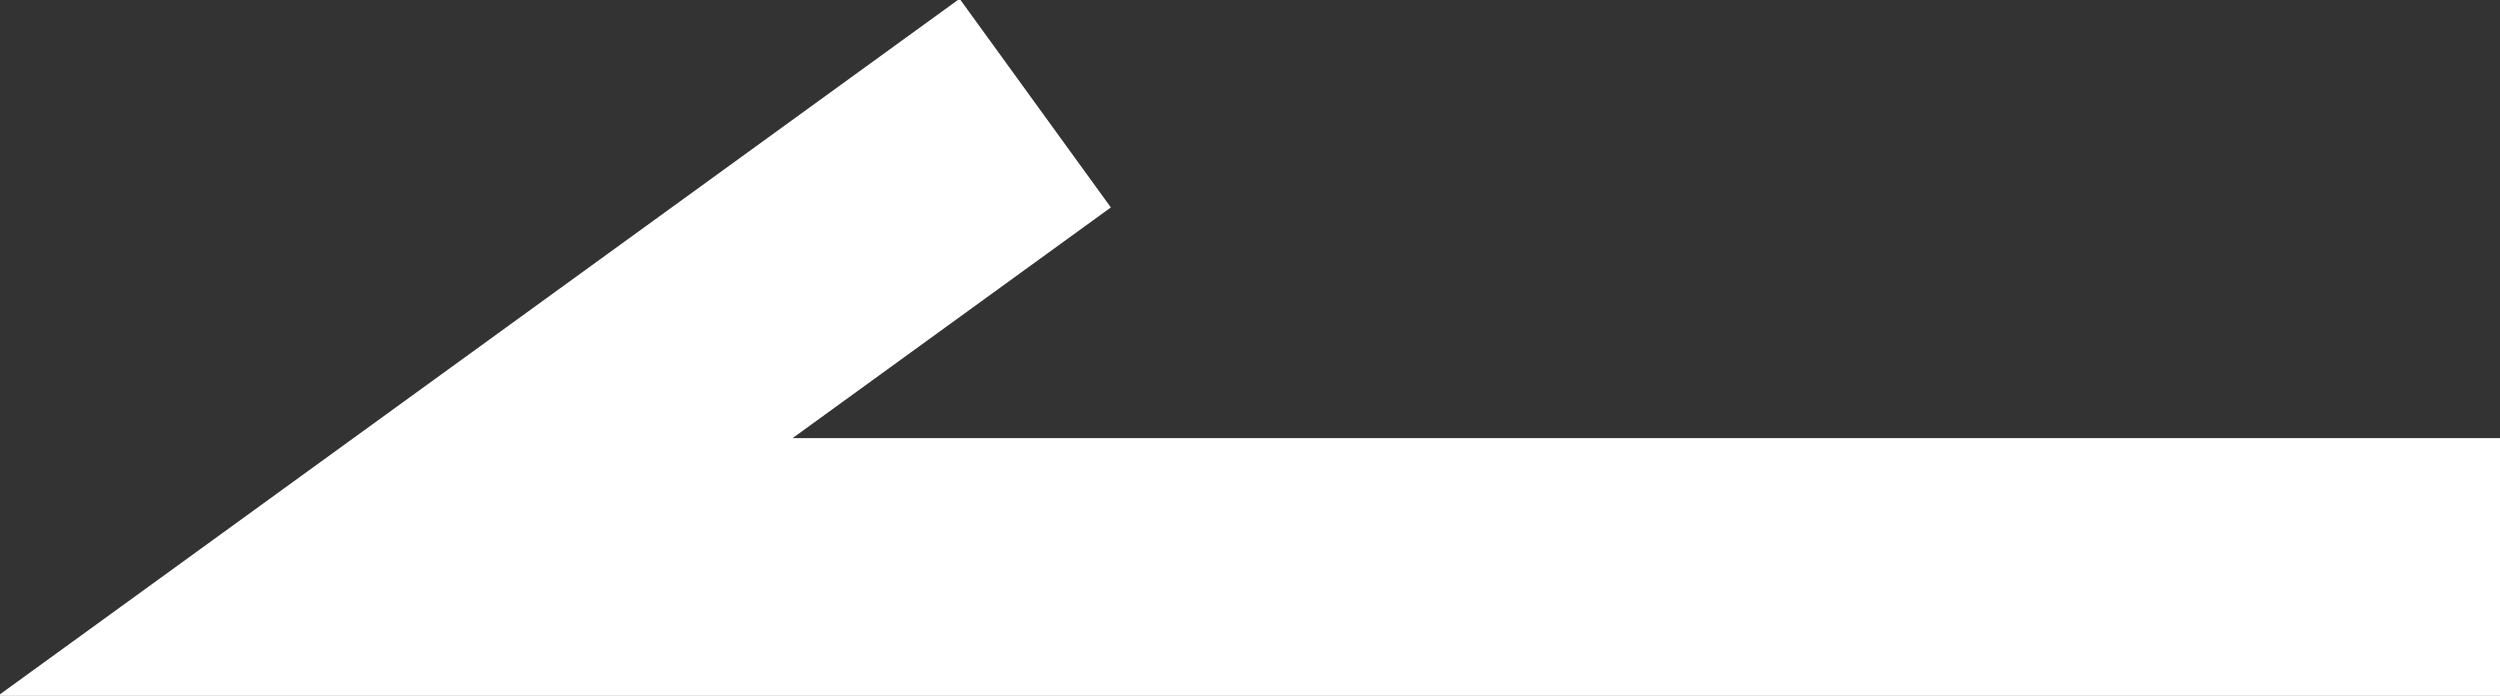
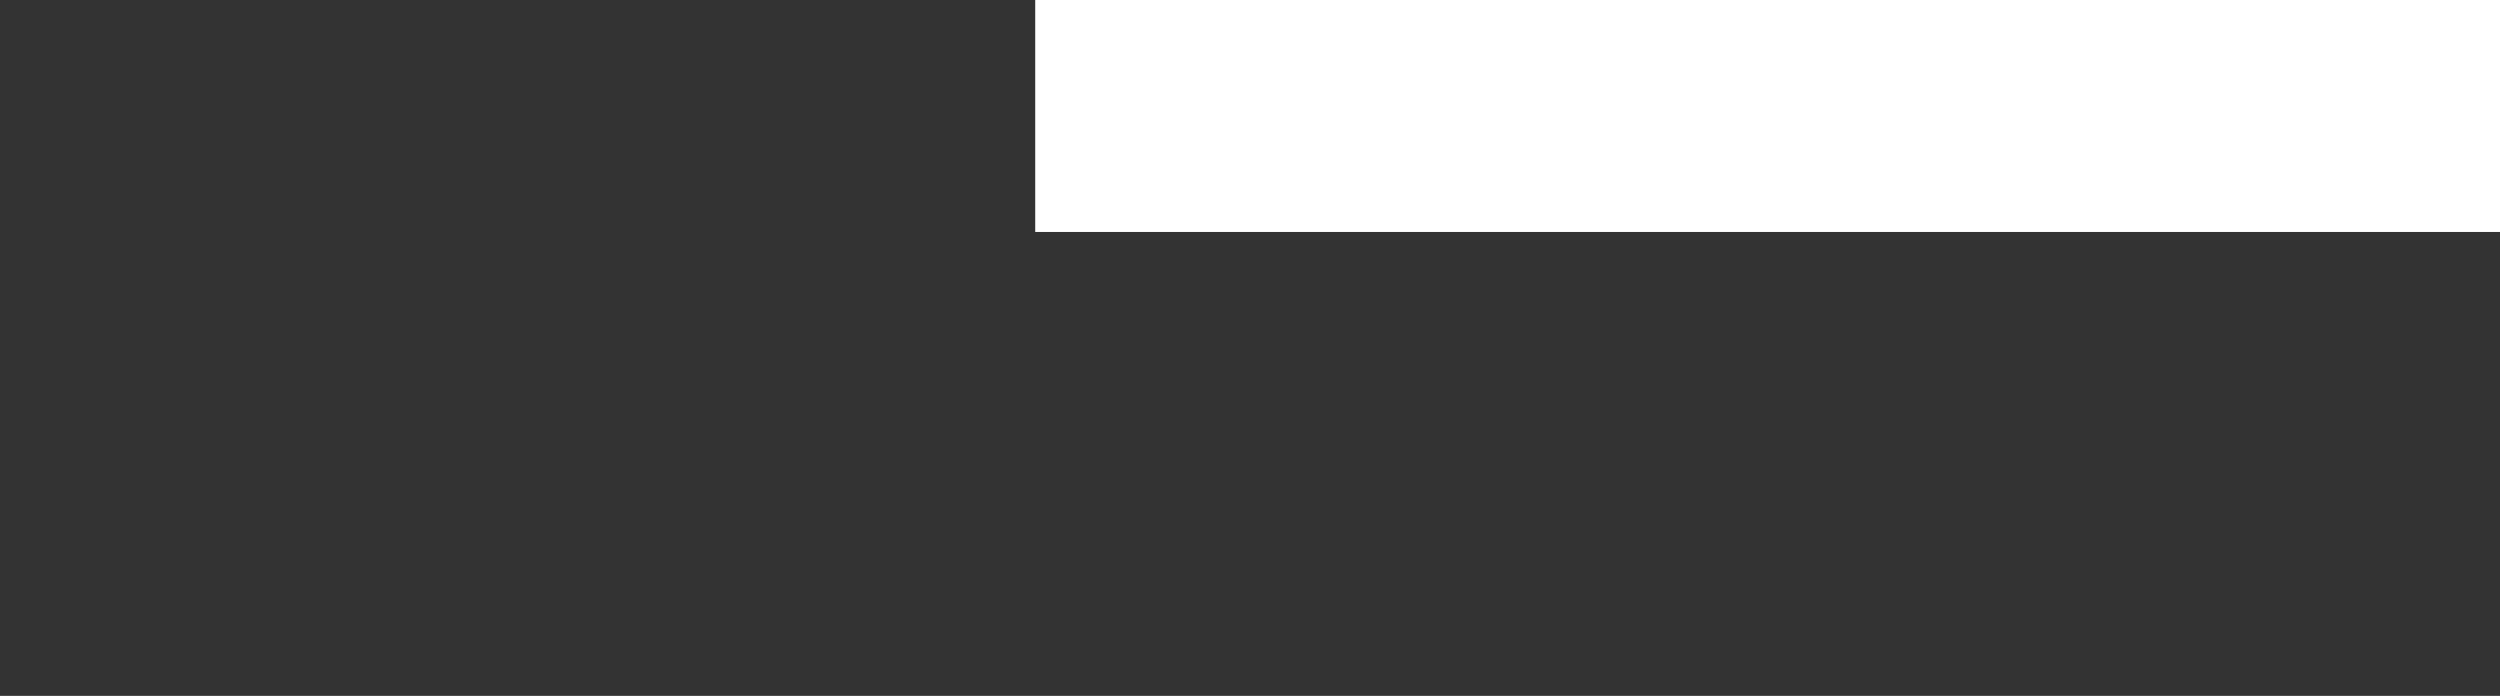
<svg xmlns="http://www.w3.org/2000/svg" version="1.1" id="Layer_1" x="0px" y="0px" viewBox="0 0 58.2 16.2" style="enable-background:new 0 0 58.2 16.2;" xml:space="preserve">
  <rect x="0" y="0" width="58.2" height="16.2" fill="#333333" stroke="none" />
  <style type="text/css">
	.st0{fill:none;stroke:#FFFFFF;stroke-width:6;}
</style>
-   <path class="st0" d="M24.1,2.4L9.2,13.2h49" />
+   <path class="st0" d="M24.1,2.4h49" />
</svg>